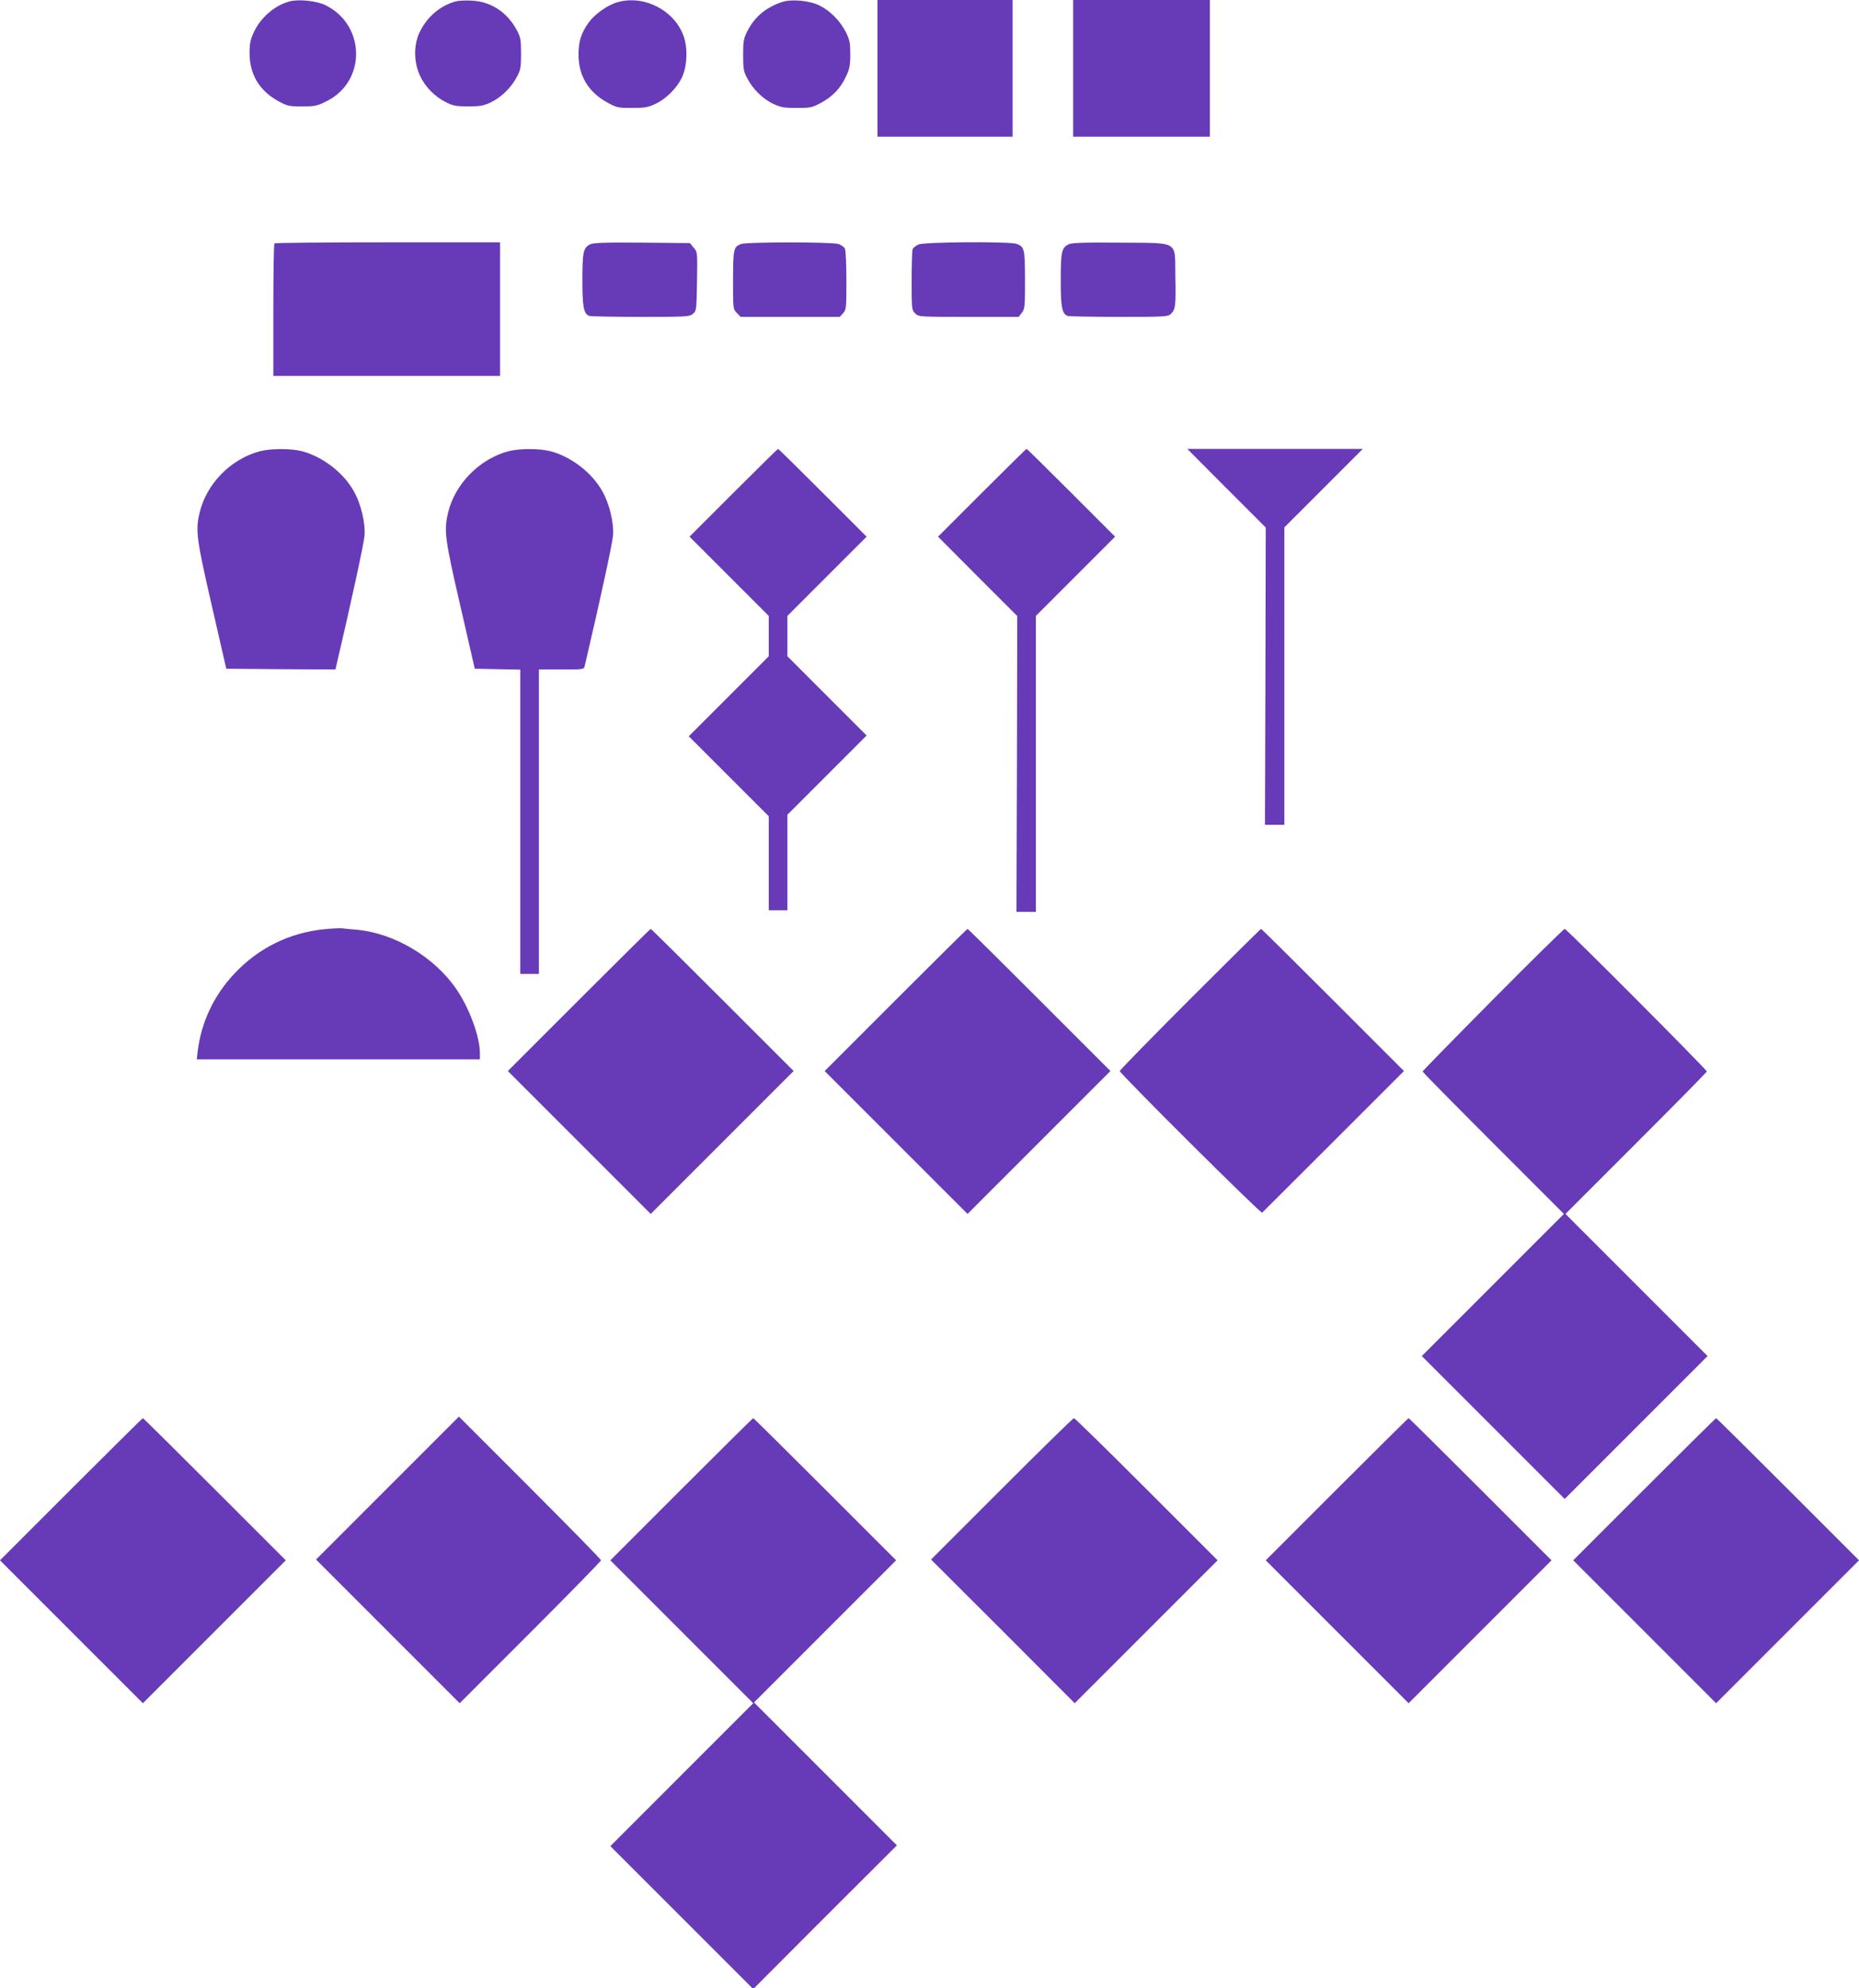
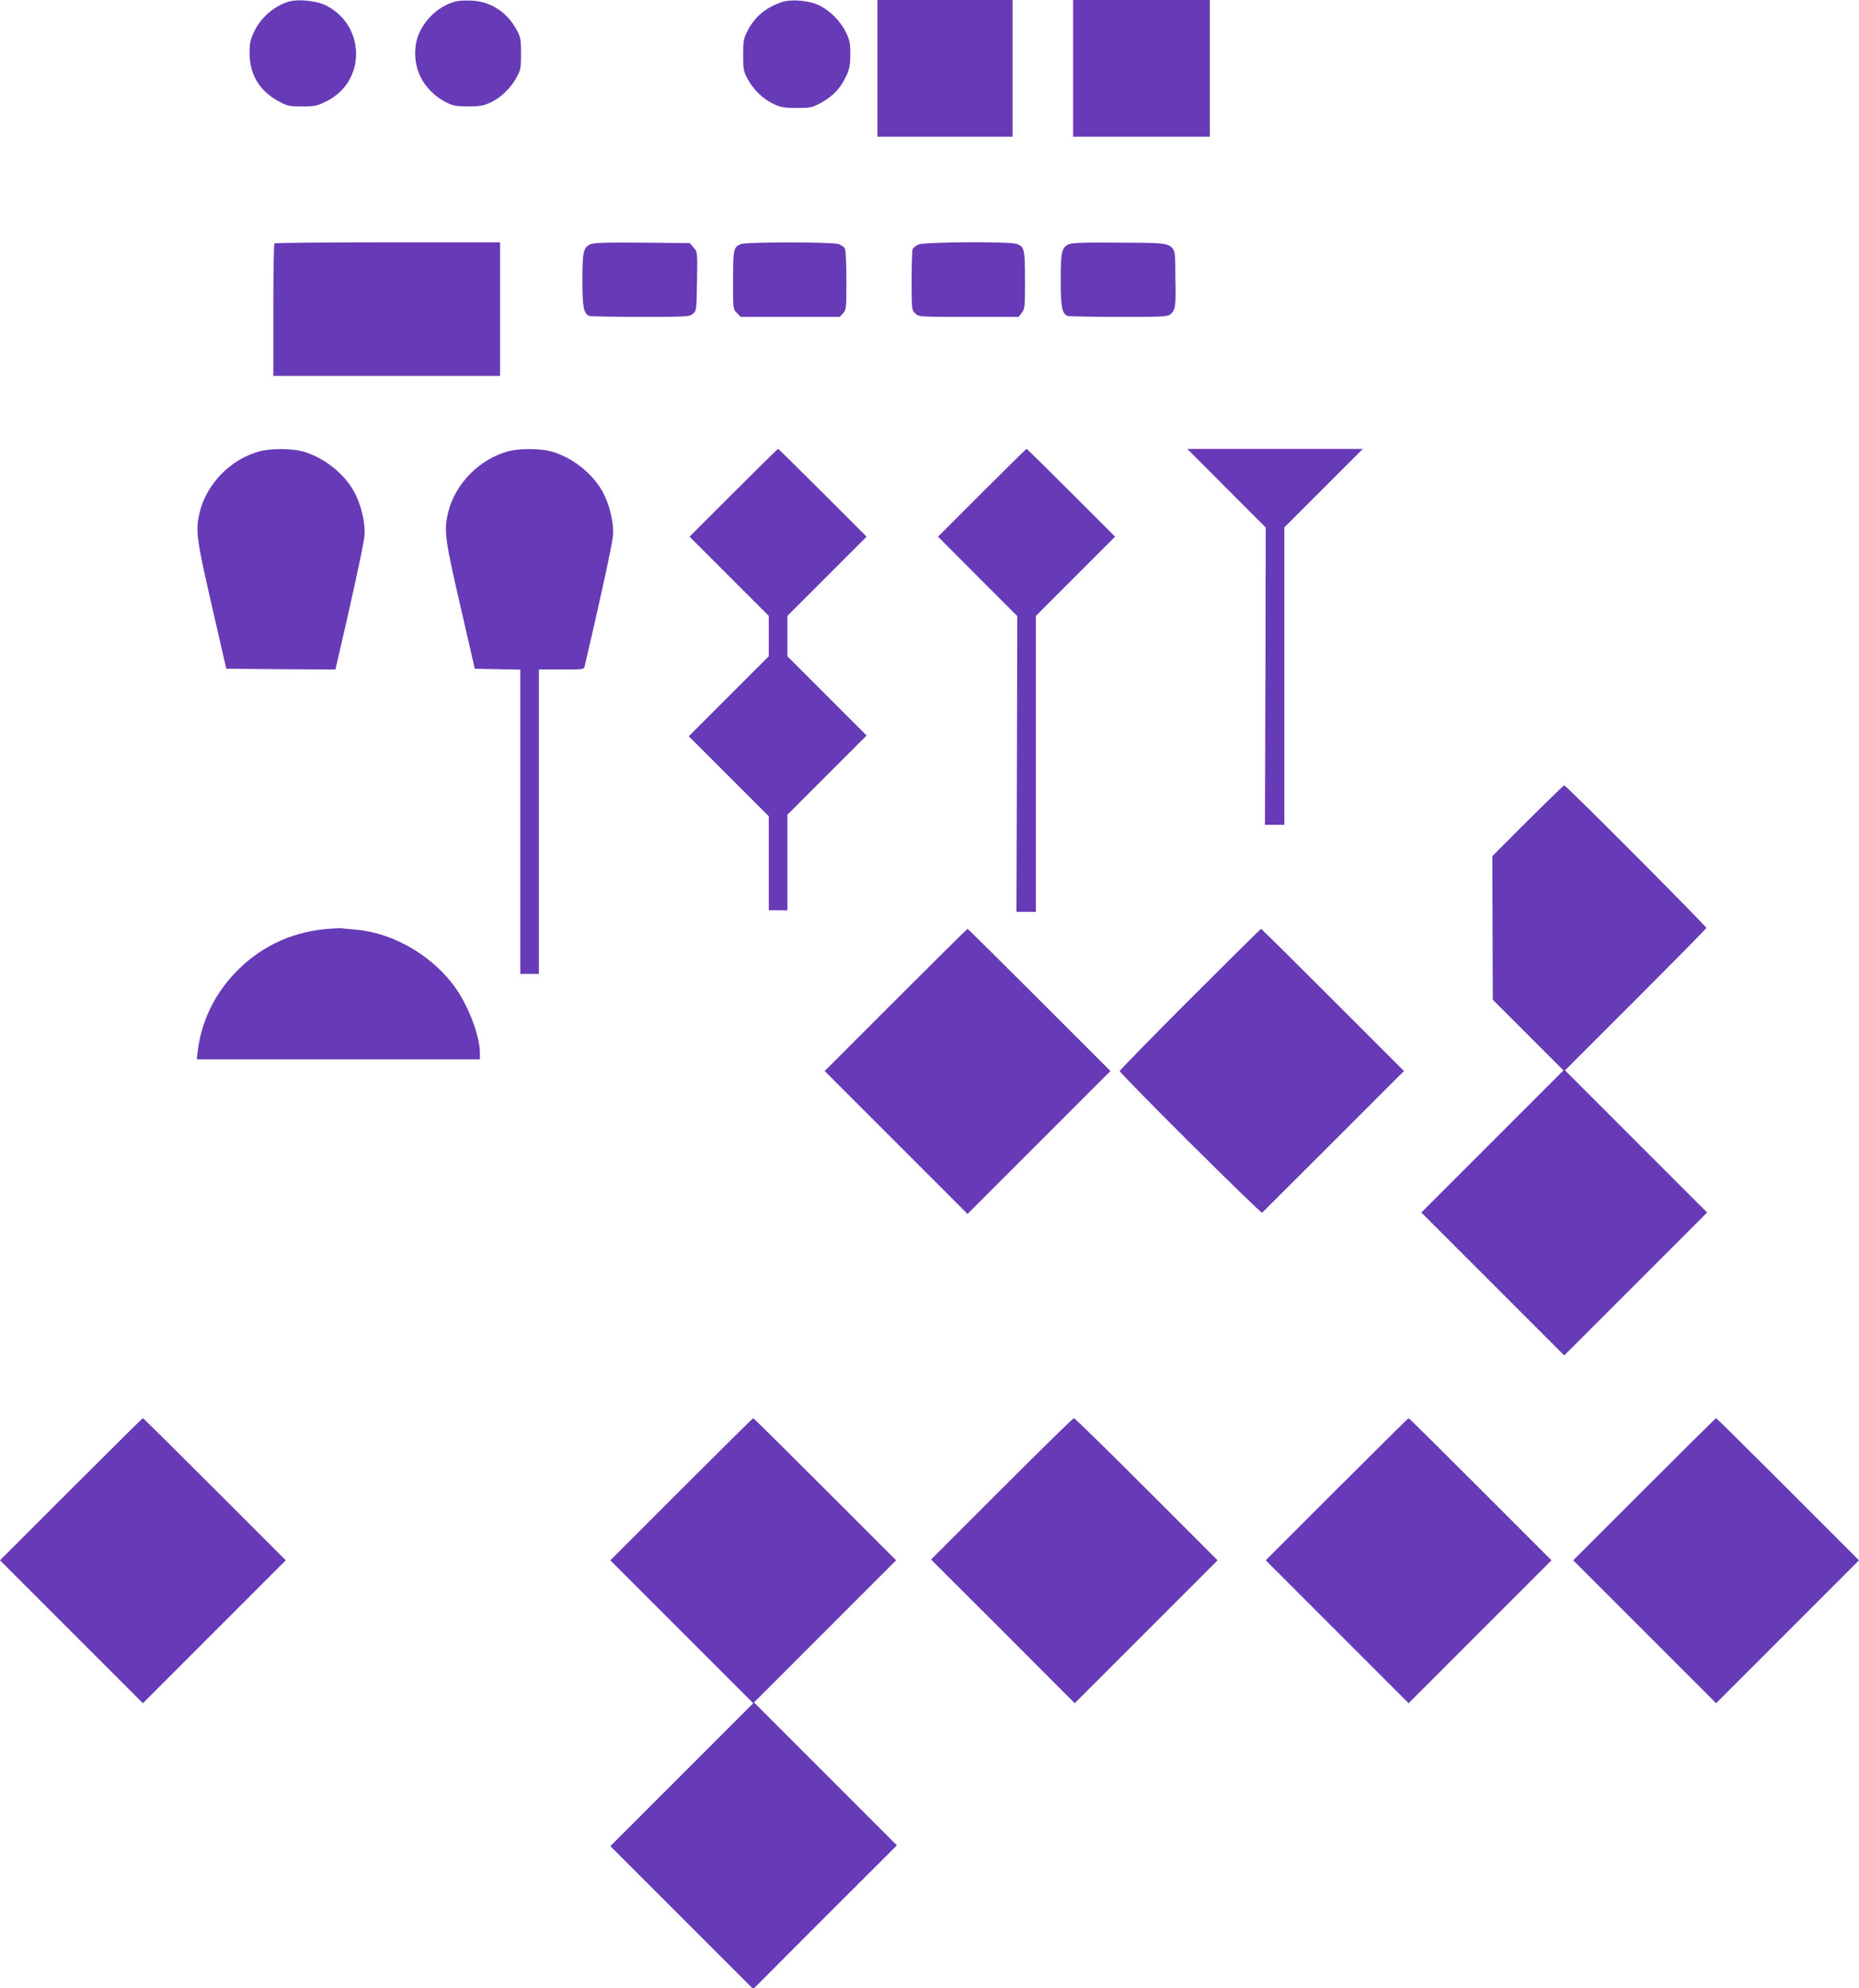
<svg xmlns="http://www.w3.org/2000/svg" version="1.0" width="1197pt" height="1280pt" viewBox="0 0 1197 1280" preserveAspectRatio="xMidYMid meet">
  <g transform="translate(0,1280) scale(0.1,-0.1)" fill="#673ab7" stroke="none">
    <path d="M1865 12791 c-95 -25 -185 -102 -230 -197 -23 -50 -28 -72 -28 -139 1 -135 64 -240 185 -306 58 -32 69 -34 153 -34 82 0 97 3 157 33 256 126 254 487 -3 617 -56 29 -174 42 -234 26z" />
    <path d="M2935 12791 c-100 -26 -187 -101 -234 -200 -38 -82 -37 -191 3 -278 33 -72 97 -137 171 -173 42 -21 65 -25 140 -25 76 0 99 4 145 26 66 31 132 95 168 164 24 44 27 61 27 150 0 89 -3 106 -27 150 -61 116 -168 186 -292 191 -39 2 -84 0 -101 -5z" />
-     <path d="M3977 12786 c-63 -17 -146 -76 -185 -129 -51 -71 -67 -123 -67 -212 1 -135 65 -239 187 -306 59 -32 69 -34 158 -34 81 0 103 4 150 26 67 32 133 96 168 164 37 72 43 197 12 277 -61 164 -255 262 -423 214z" />
    <path d="M5035 12787 c-106 -36 -179 -98 -225 -192 -22 -43 -25 -64 -25 -150 0 -89 3 -106 27 -150 36 -69 101 -133 168 -164 47 -22 69 -26 150 -26 89 0 99 2 158 34 75 41 125 94 160 170 22 46 27 71 27 141 0 73 -4 93 -28 142 -36 72 -101 139 -171 173 -66 32 -179 42 -241 22z" />
    <path d="M5650 12360 l0 -440 435 0 435 0 0 440 0 440 -435 0 -435 0 0 -440z" />
    <path d="M6910 12360 l0 -440 440 0 440 0 0 440 0 440 -440 0 -440 0 0 -440z" />
    <path d="M1767 11233 c-4 -3 -7 -197 -7 -430 l0 -423 730 0 730 0 0 430 0 430 -723 0 c-398 0 -727 -3 -730 -7z" />
    <path d="M3800 11227 c-44 -22 -50 -50 -50 -230 0 -175 8 -217 45 -231 9 -3 158 -6 330 -6 293 0 314 1 336 19 23 19 24 23 27 209 3 189 3 190 -22 218 l-24 29 -309 3 c-234 2 -314 -1 -333 -11z" />
    <path d="M4771 11229 c-48 -19 -50 -32 -51 -232 0 -186 0 -188 25 -212 l24 -25 319 0 319 0 21 23 c21 22 22 32 22 211 0 103 -4 196 -10 206 -5 10 -24 23 -41 29 -40 14 -593 14 -628 0z" />
    <path d="M5914 11226 c-17 -8 -34 -21 -38 -31 -3 -9 -6 -101 -6 -204 0 -183 1 -188 23 -209 23 -22 28 -22 344 -22 l322 0 20 26 c20 25 21 39 21 213 -1 200 -3 211 -54 231 -43 16 -593 13 -632 -4z" />
    <path d="M6880 11227 c-44 -22 -50 -50 -50 -230 0 -175 8 -217 45 -231 9 -3 158 -6 331 -6 299 0 315 1 334 20 29 29 32 51 28 238 -4 238 32 216 -356 220 -234 2 -313 -1 -332 -11z" />
    <path d="M1673 9895 c-189 -51 -344 -210 -388 -397 -27 -115 -20 -166 79 -598 l93 -405 351 -3 352 -2 5 22 c99 423 178 788 182 839 7 82 -23 207 -69 287 -67 120 -201 222 -333 257 -73 19 -202 18 -272 0z" />
    <path d="M3273 9895 c-187 -51 -344 -211 -388 -396 -27 -116 -21 -166 79 -599 l93 -405 147 -3 146 -3 0 -979 0 -980 60 0 60 0 0 980 0 980 145 0 c142 0 145 0 150 23 100 425 178 787 182 838 7 82 -23 207 -69 287 -67 120 -201 222 -333 257 -73 19 -202 18 -272 0z" />
    <path d="M4722 9627 l-282 -282 255 -255 255 -255 0 -130 0 -130 -257 -257 -258 -258 258 -258 257 -257 0 -303 0 -302 60 0 60 0 0 308 0 307 255 255 255 255 -255 255 -255 255 0 130 0 130 255 255 255 255 -282 282 c-156 156 -285 283 -288 283 -3 0 -132 -127 -288 -283z" />
    <path d="M6323 9628 l-283 -283 255 -256 255 -255 -2 -952 -3 -952 63 0 62 0 0 953 0 952 255 255 255 255 -282 282 c-156 156 -285 283 -288 283 -3 0 -132 -127 -287 -282z" />
    <path d="M7897 9657 l253 -253 -2 -957 -3 -957 63 0 62 0 0 957 0 958 252 252 253 253 -565 0 -565 0 252 -253z" />
    <path d="M2090 6818 c-226 -22 -426 -121 -581 -286 -133 -142 -213 -313 -236 -499 l-6 -53 912 0 911 0 0 43 c-1 104 -67 285 -150 407 -143 210 -402 364 -648 385 -37 3 -78 7 -92 9 -14 1 -63 -1 -110 -6z" />
-     <path d="M3727 6362 l-457 -457 460 -460 460 -460 460 460 460 460 -457 457 c-252 252 -460 458 -463 458 -3 0 -211 -206 -463 -458z" />
    <path d="M5767 6362 l-457 -457 460 -460 460 -460 460 460 460 460 -457 457 c-252 252 -460 458 -463 458 -3 0 -211 -206 -463 -458z" />
    <path d="M7662 6367 c-248 -248 -452 -457 -452 -462 0 -16 908 -920 917 -912 4 4 212 211 460 459 l453 453 -458 458 c-251 251 -459 457 -462 457 -3 0 -209 -204 -458 -453z" />
-     <path d="M9612 6364 c-249 -251 -452 -459 -452 -462 0 -4 205 -212 455 -462 l455 -455 -457 -457 -458 -458 460 -460 460 -460 460 460 460 460 -458 458 -457 457 455 455 c250 250 455 458 455 462 0 12 -903 918 -915 918 -6 0 -214 -205 -463 -456z" />
-     <path d="M2495 3220 l-460 -460 463 -463 462 -462 455 455 c250 250 455 460 455 465 0 6 -206 216 -458 468 l-457 457 -460 -460z" />
+     <path d="M9612 6364 l455 -455 -457 -457 -458 -458 460 -460 460 -460 460 460 460 460 -458 458 -457 457 455 455 c250 250 455 458 455 462 0 12 -903 918 -915 918 -6 0 -214 -205 -463 -456z" />
    <path d="M457 3212 l-457 -457 460 -460 460 -460 460 460 460 460 -457 457 c-252 252 -460 458 -463 458 -3 0 -211 -206 -463 -458z" />
    <path d="M4387 3212 l-457 -457 460 -460 460 -460 -460 -460 -460 -460 460 -460 460 -460 462 463 463 462 -460 460 -460 460 458 458 457 457 -458 458 c-251 251 -459 457 -462 457 -3 0 -211 -206 -463 -458z" />
    <path d="M6450 3215 l-455 -455 463 -462 462 -463 460 460 460 460 -457 457 c-252 252 -462 458 -468 458 -6 0 -215 -205 -465 -455z" />
    <path d="M8607 3212 l-457 -457 460 -460 460 -460 460 460 460 460 -457 457 c-252 252 -460 458 -463 458 -3 0 -211 -206 -463 -458z" />
    <path d="M10587 3212 l-457 -457 460 -460 460 -460 460 460 460 460 -457 457 c-252 252 -460 458 -463 458 -3 0 -211 -206 -463 -458z" />
  </g>
</svg>